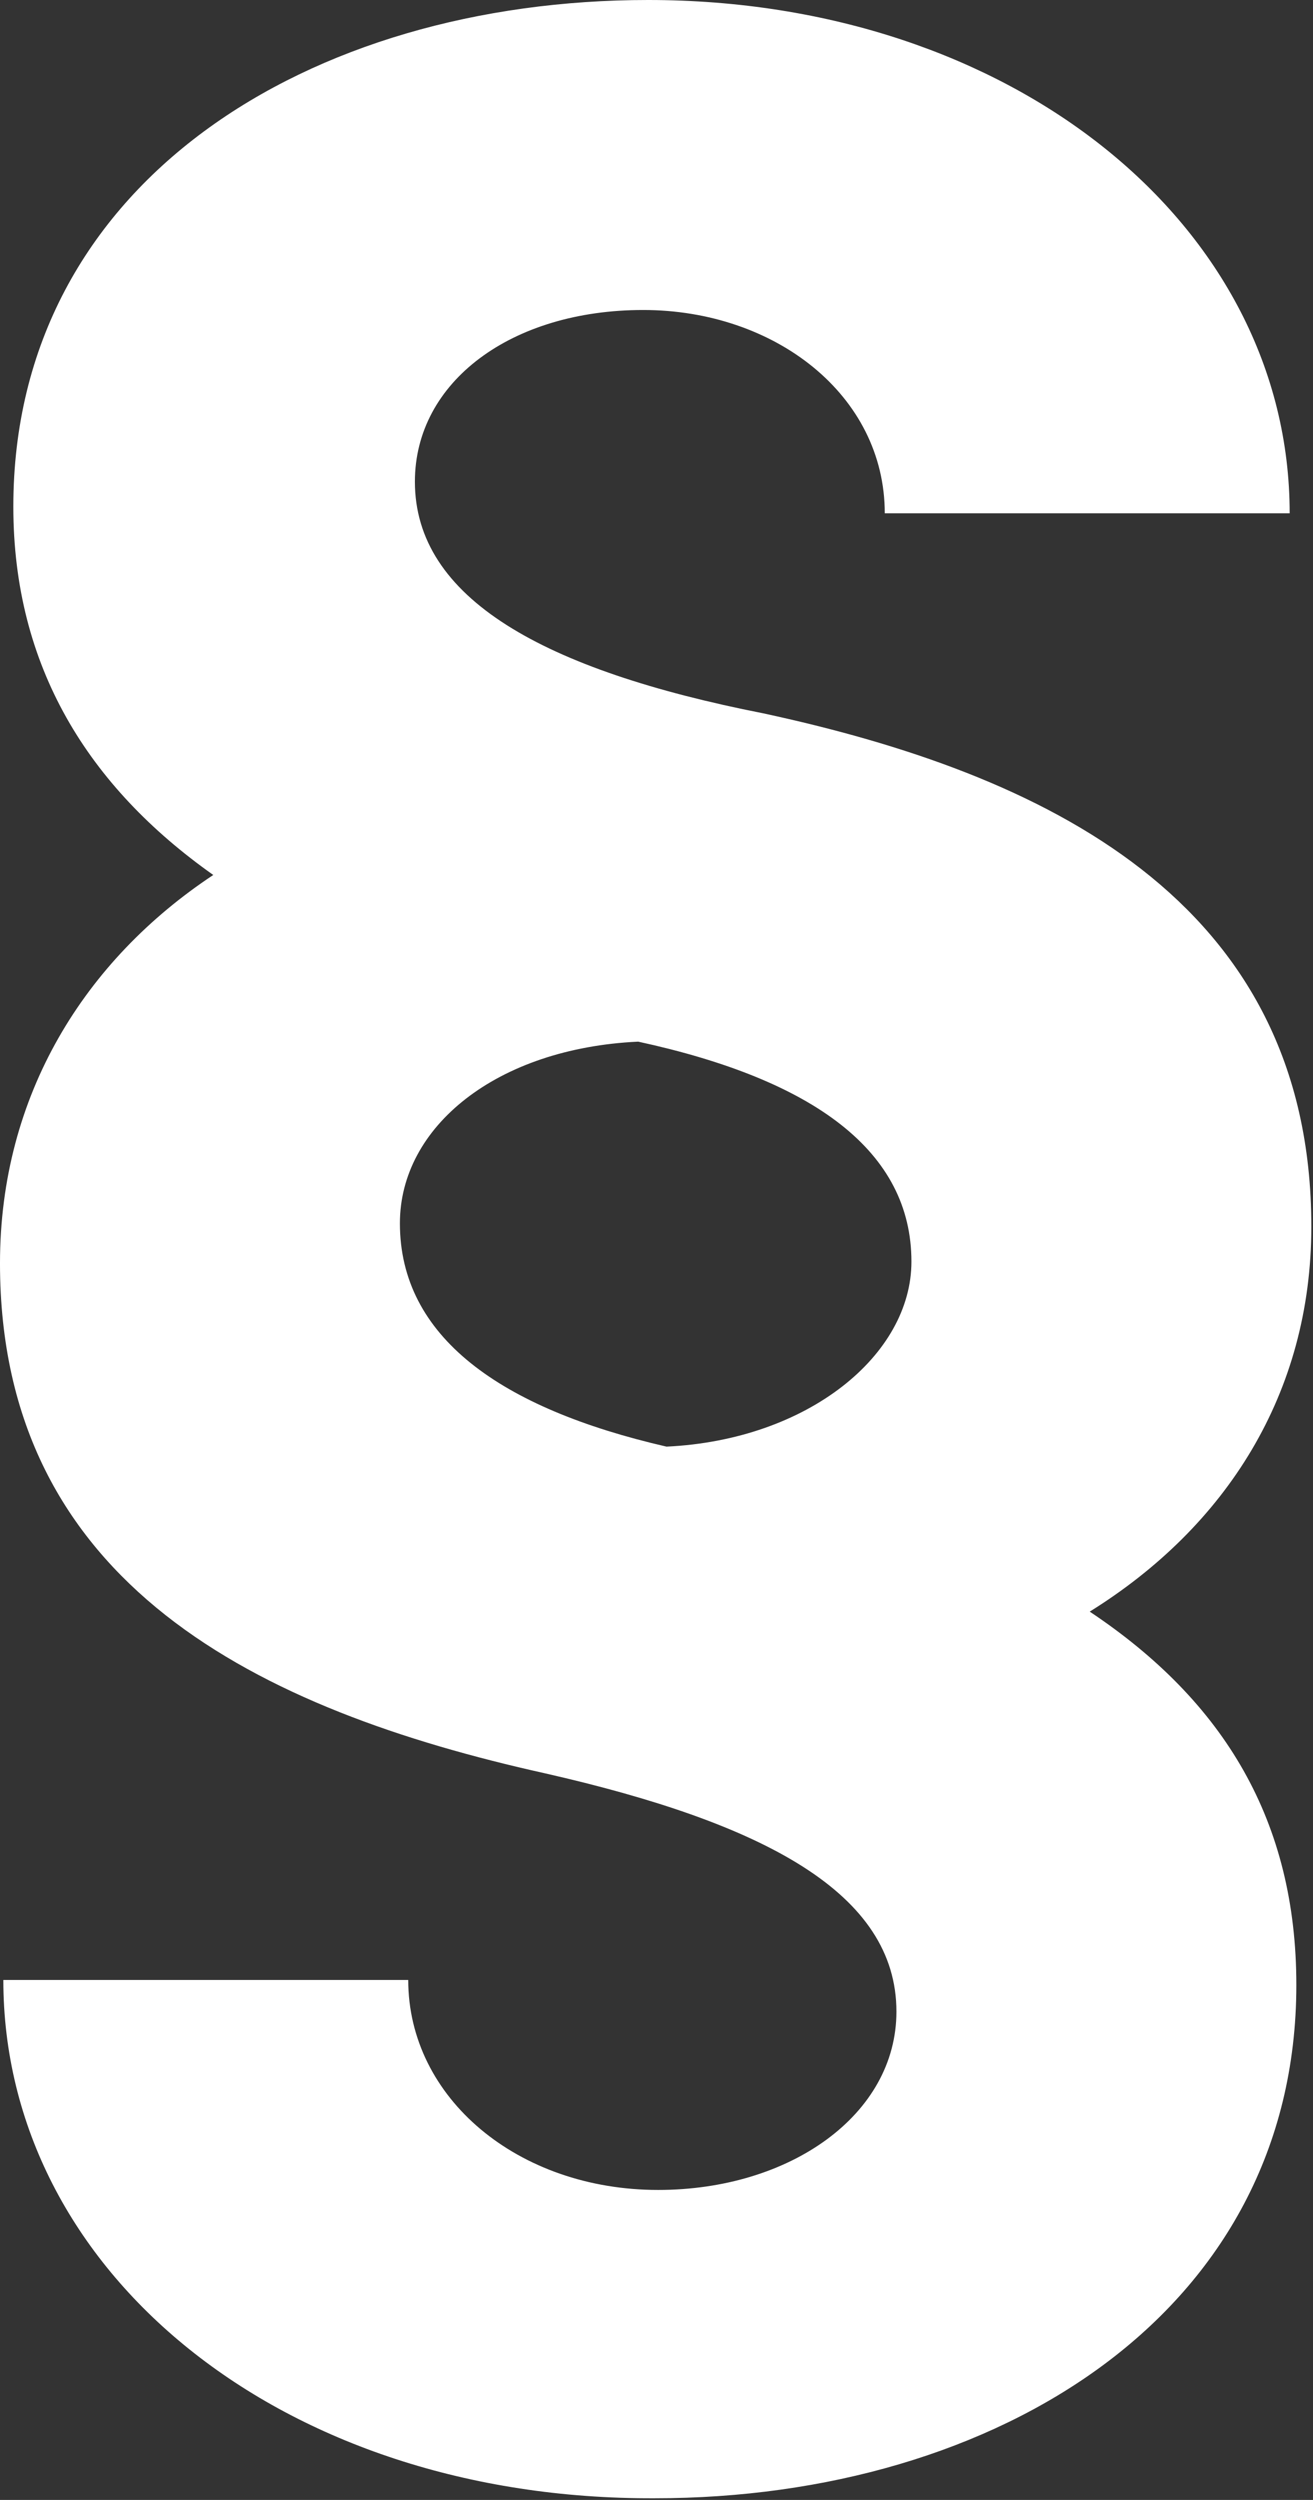
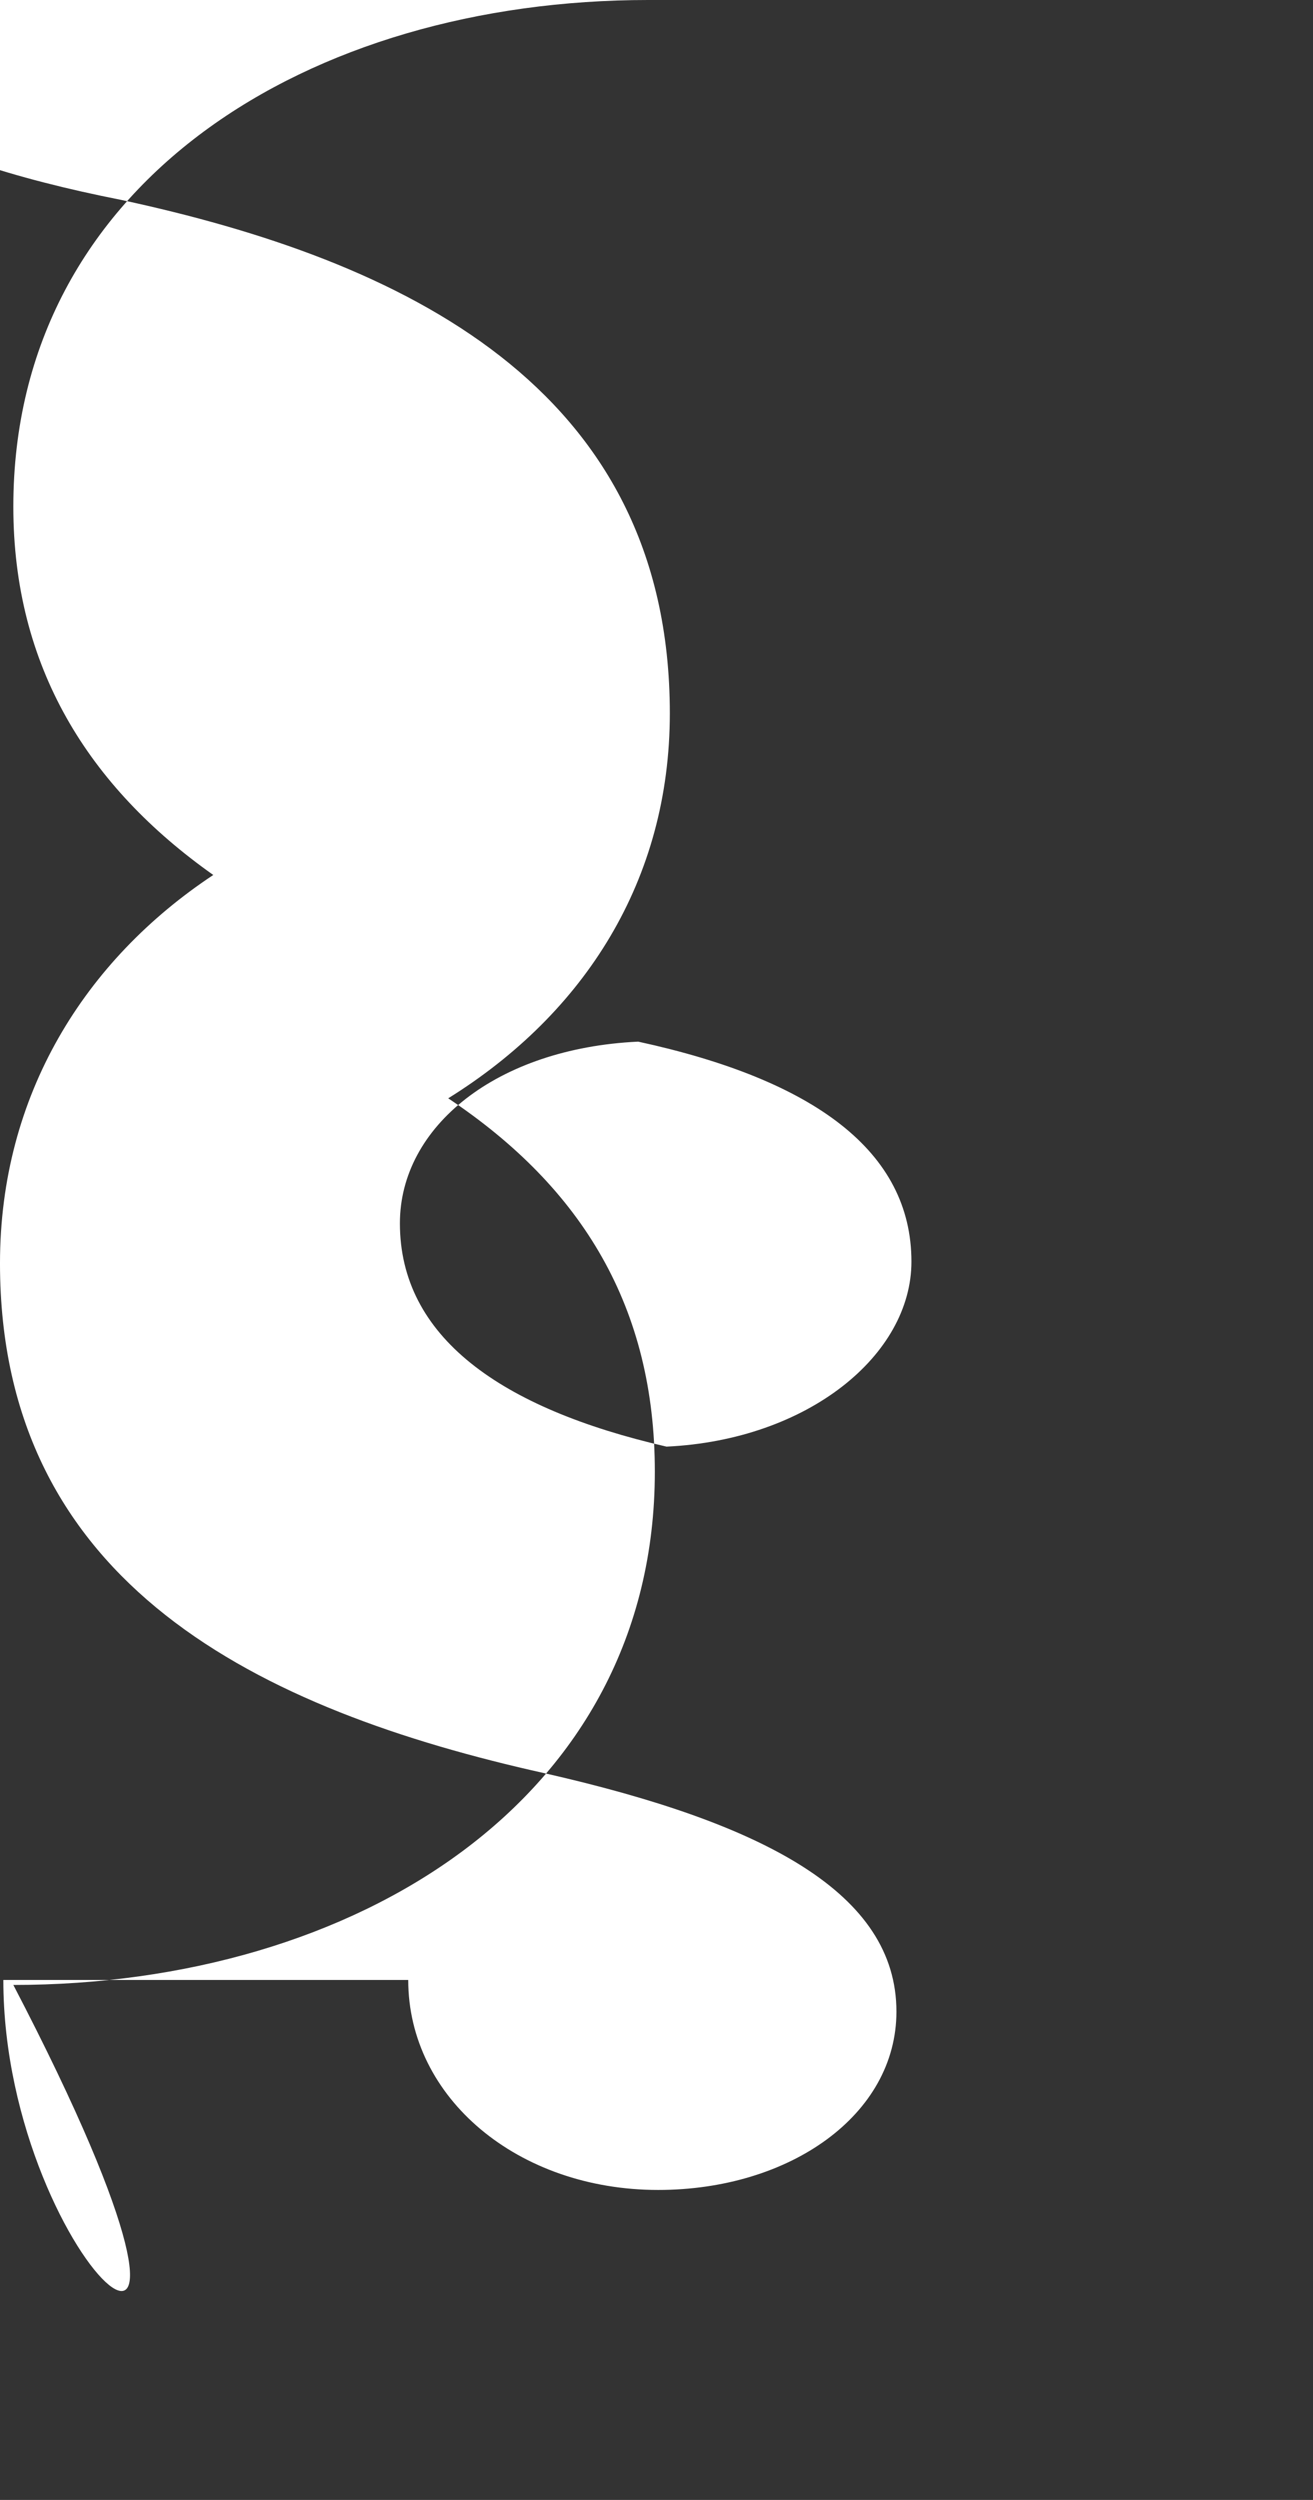
<svg xmlns="http://www.w3.org/2000/svg" id="Ebene_2" viewBox="0 0 7.88 15">
  <rect x="0" y="0" width="7.88" height="15" fill="#333333" stroke="none" />
  <defs>
    <style>.cls-1{fill:#fff;}</style>
  </defs>
  <g id="Ebene_1-2">
-     <path class="cls-1" d="M.02,11.88h2.43c0,.71.66,1.26,1.5,1.26.79,0,1.43-.45,1.43-1.07,0-.71-.79-1.13-2.11-1.43-1.71-.38-3.27-1.13-3.27-3.06,0-1.01.51-1.82,1.28-2.33C.53,4.72.08,4,.08,3.04.08,1.09,1.86,0,3.89,0c2.18,0,3.85,1.35,3.85,3.08h-2.43c0-.71-.66-1.22-1.45-1.22s-1.37.43-1.37,1.03c0,.7.77,1.13,2.09,1.39,1.67.36,3.29,1.11,3.29,3.08,0,1-.51,1.8-1.33,2.31.81.54,1.24,1.26,1.24,2.24,0,1.97-1.8,3.08-3.85,3.08C1.69,15,.02,13.63.02,11.88ZM5.47,7.57c0-.66-.58-1.09-1.64-1.32-.85.04-1.43.51-1.43,1.09,0,.68.6,1.11,1.6,1.34.85-.04,1.47-.55,1.47-1.11Z" />
+     <path class="cls-1" d="M.02,11.88h2.43c0,.71.66,1.26,1.5,1.26.79,0,1.43-.45,1.43-1.07,0-.71-.79-1.13-2.11-1.43-1.71-.38-3.27-1.13-3.27-3.06,0-1.01.51-1.82,1.28-2.33C.53,4.72.08,4,.08,3.04.08,1.09,1.86,0,3.89,0h-2.43c0-.71-.66-1.22-1.45-1.22s-1.37.43-1.37,1.03c0,.7.77,1.13,2.09,1.39,1.67.36,3.29,1.11,3.29,3.08,0,1-.51,1.8-1.33,2.31.81.54,1.24,1.26,1.24,2.24,0,1.97-1.8,3.08-3.85,3.08C1.69,15,.02,13.63.02,11.88ZM5.47,7.57c0-.66-.58-1.09-1.64-1.32-.85.04-1.43.51-1.43,1.09,0,.68.6,1.11,1.6,1.34.85-.04,1.47-.55,1.47-1.11Z" />
  </g>
</svg>